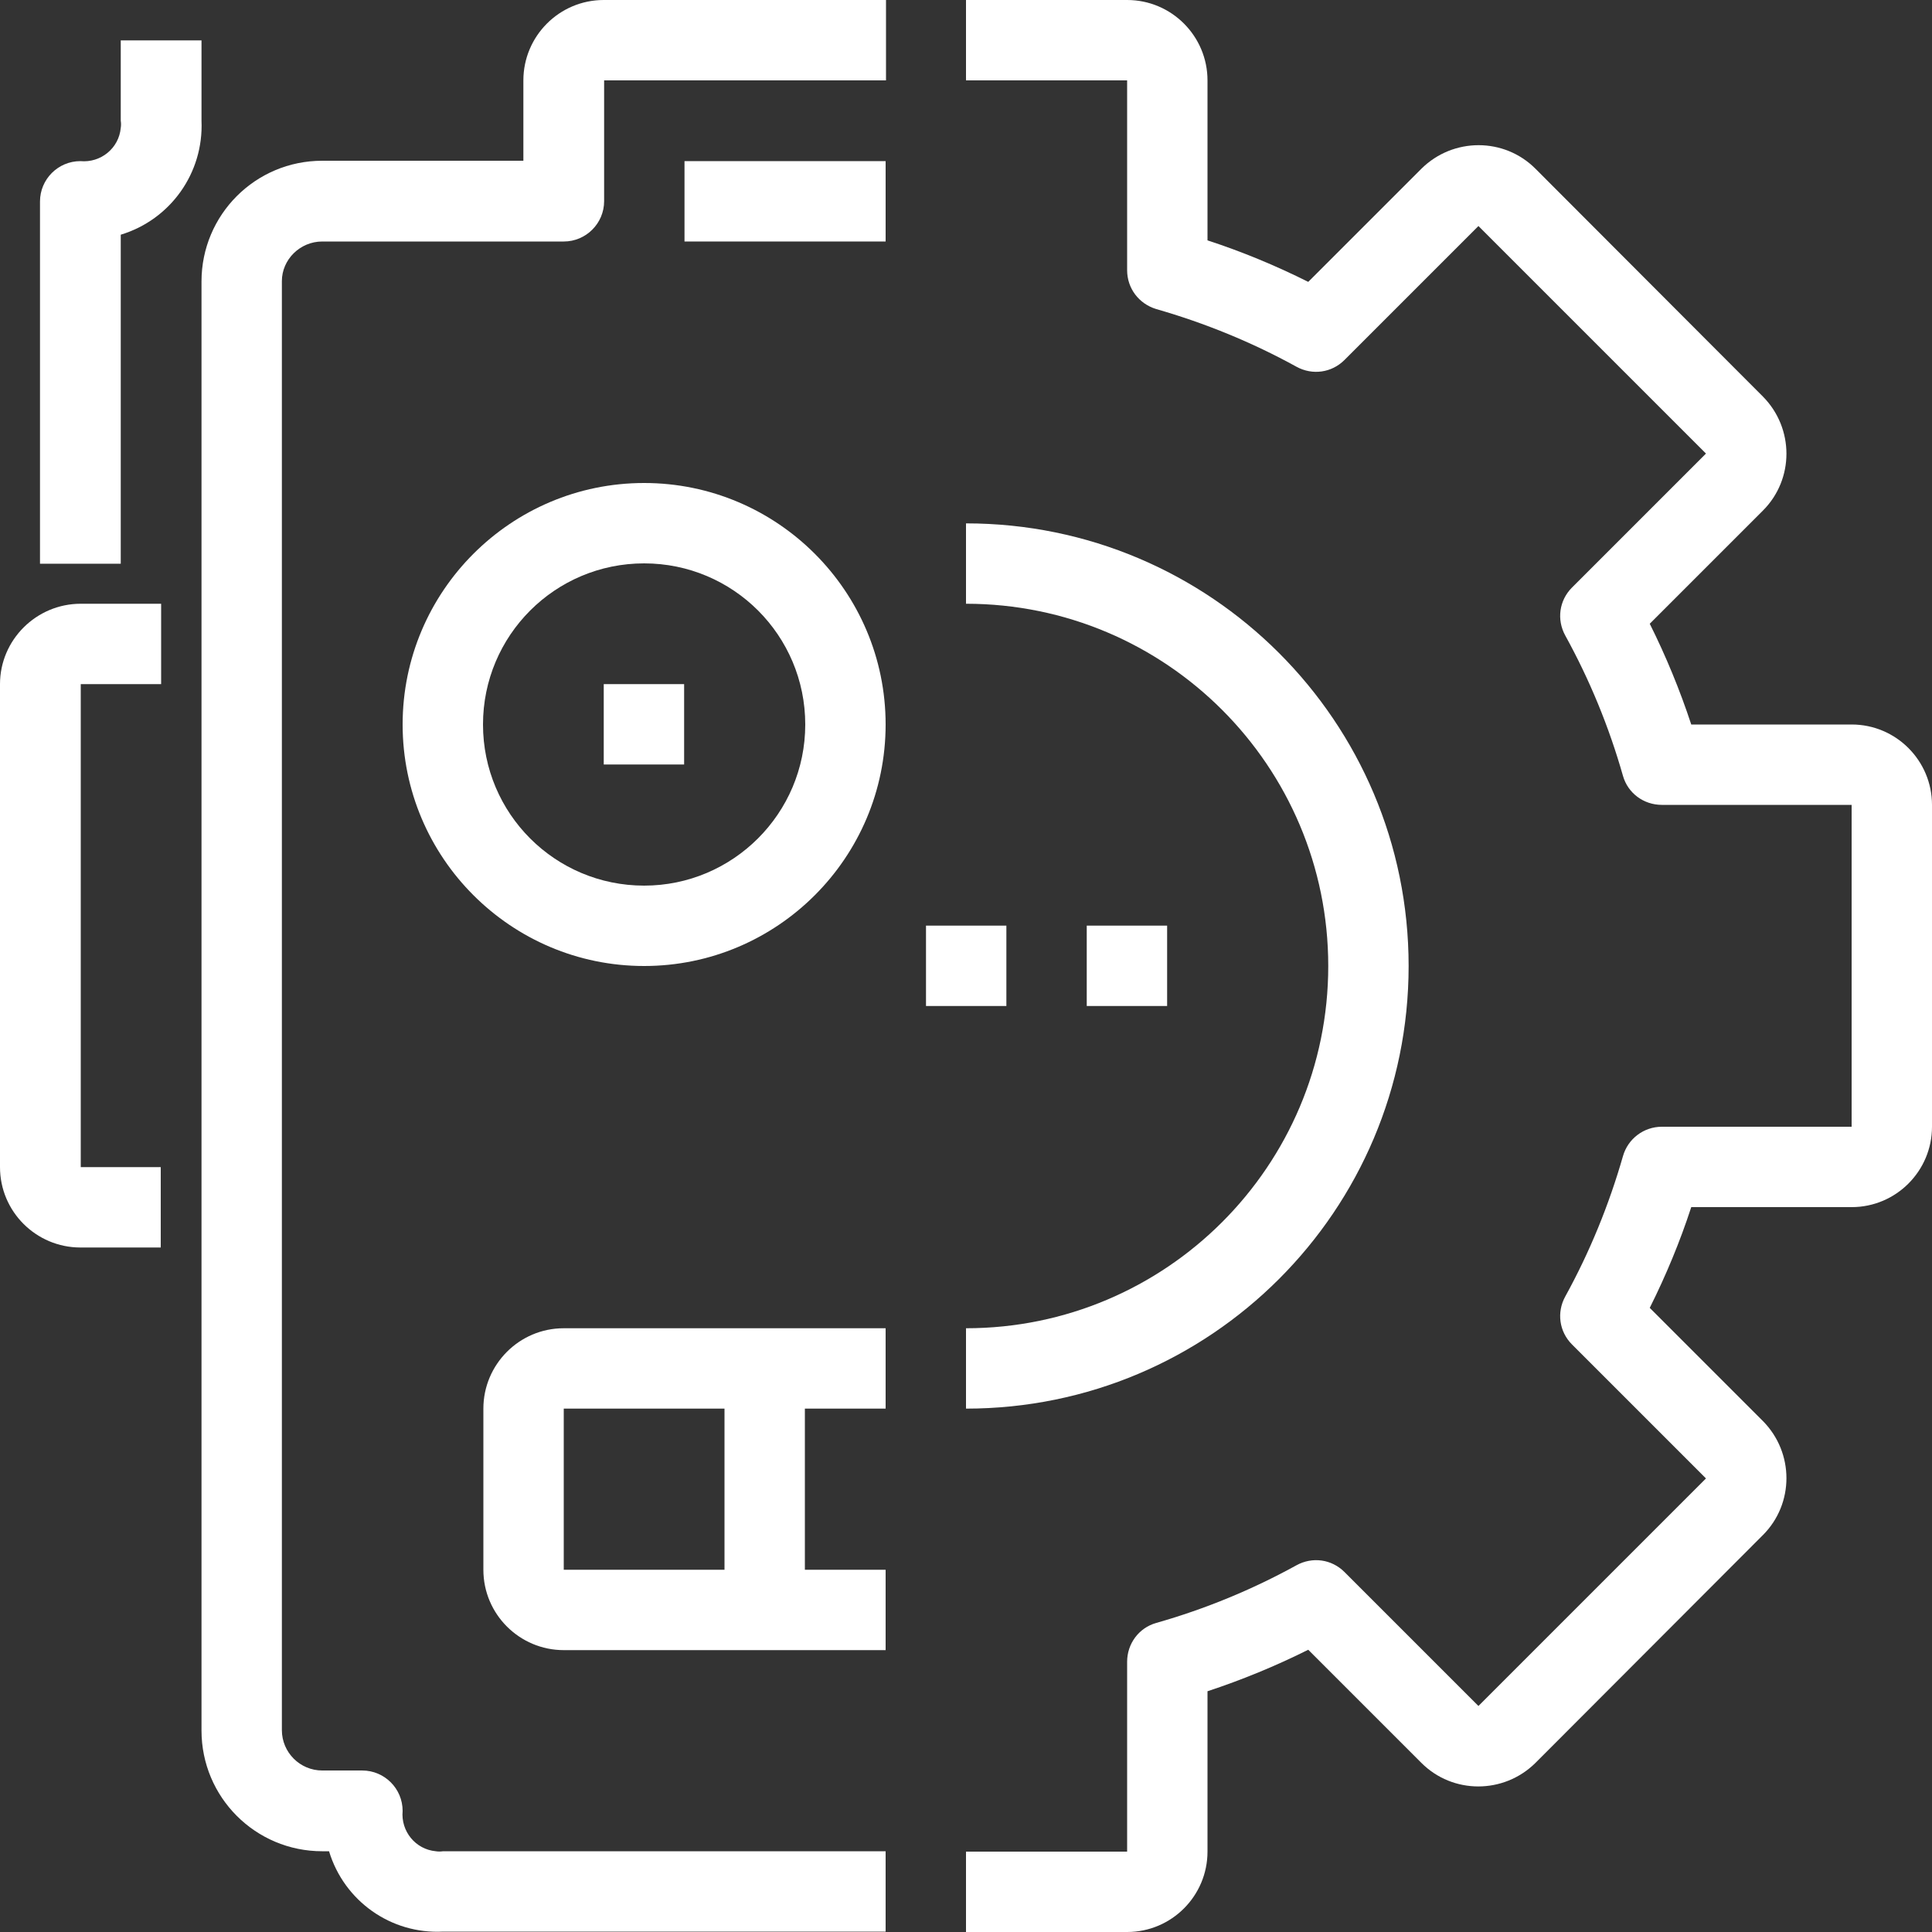
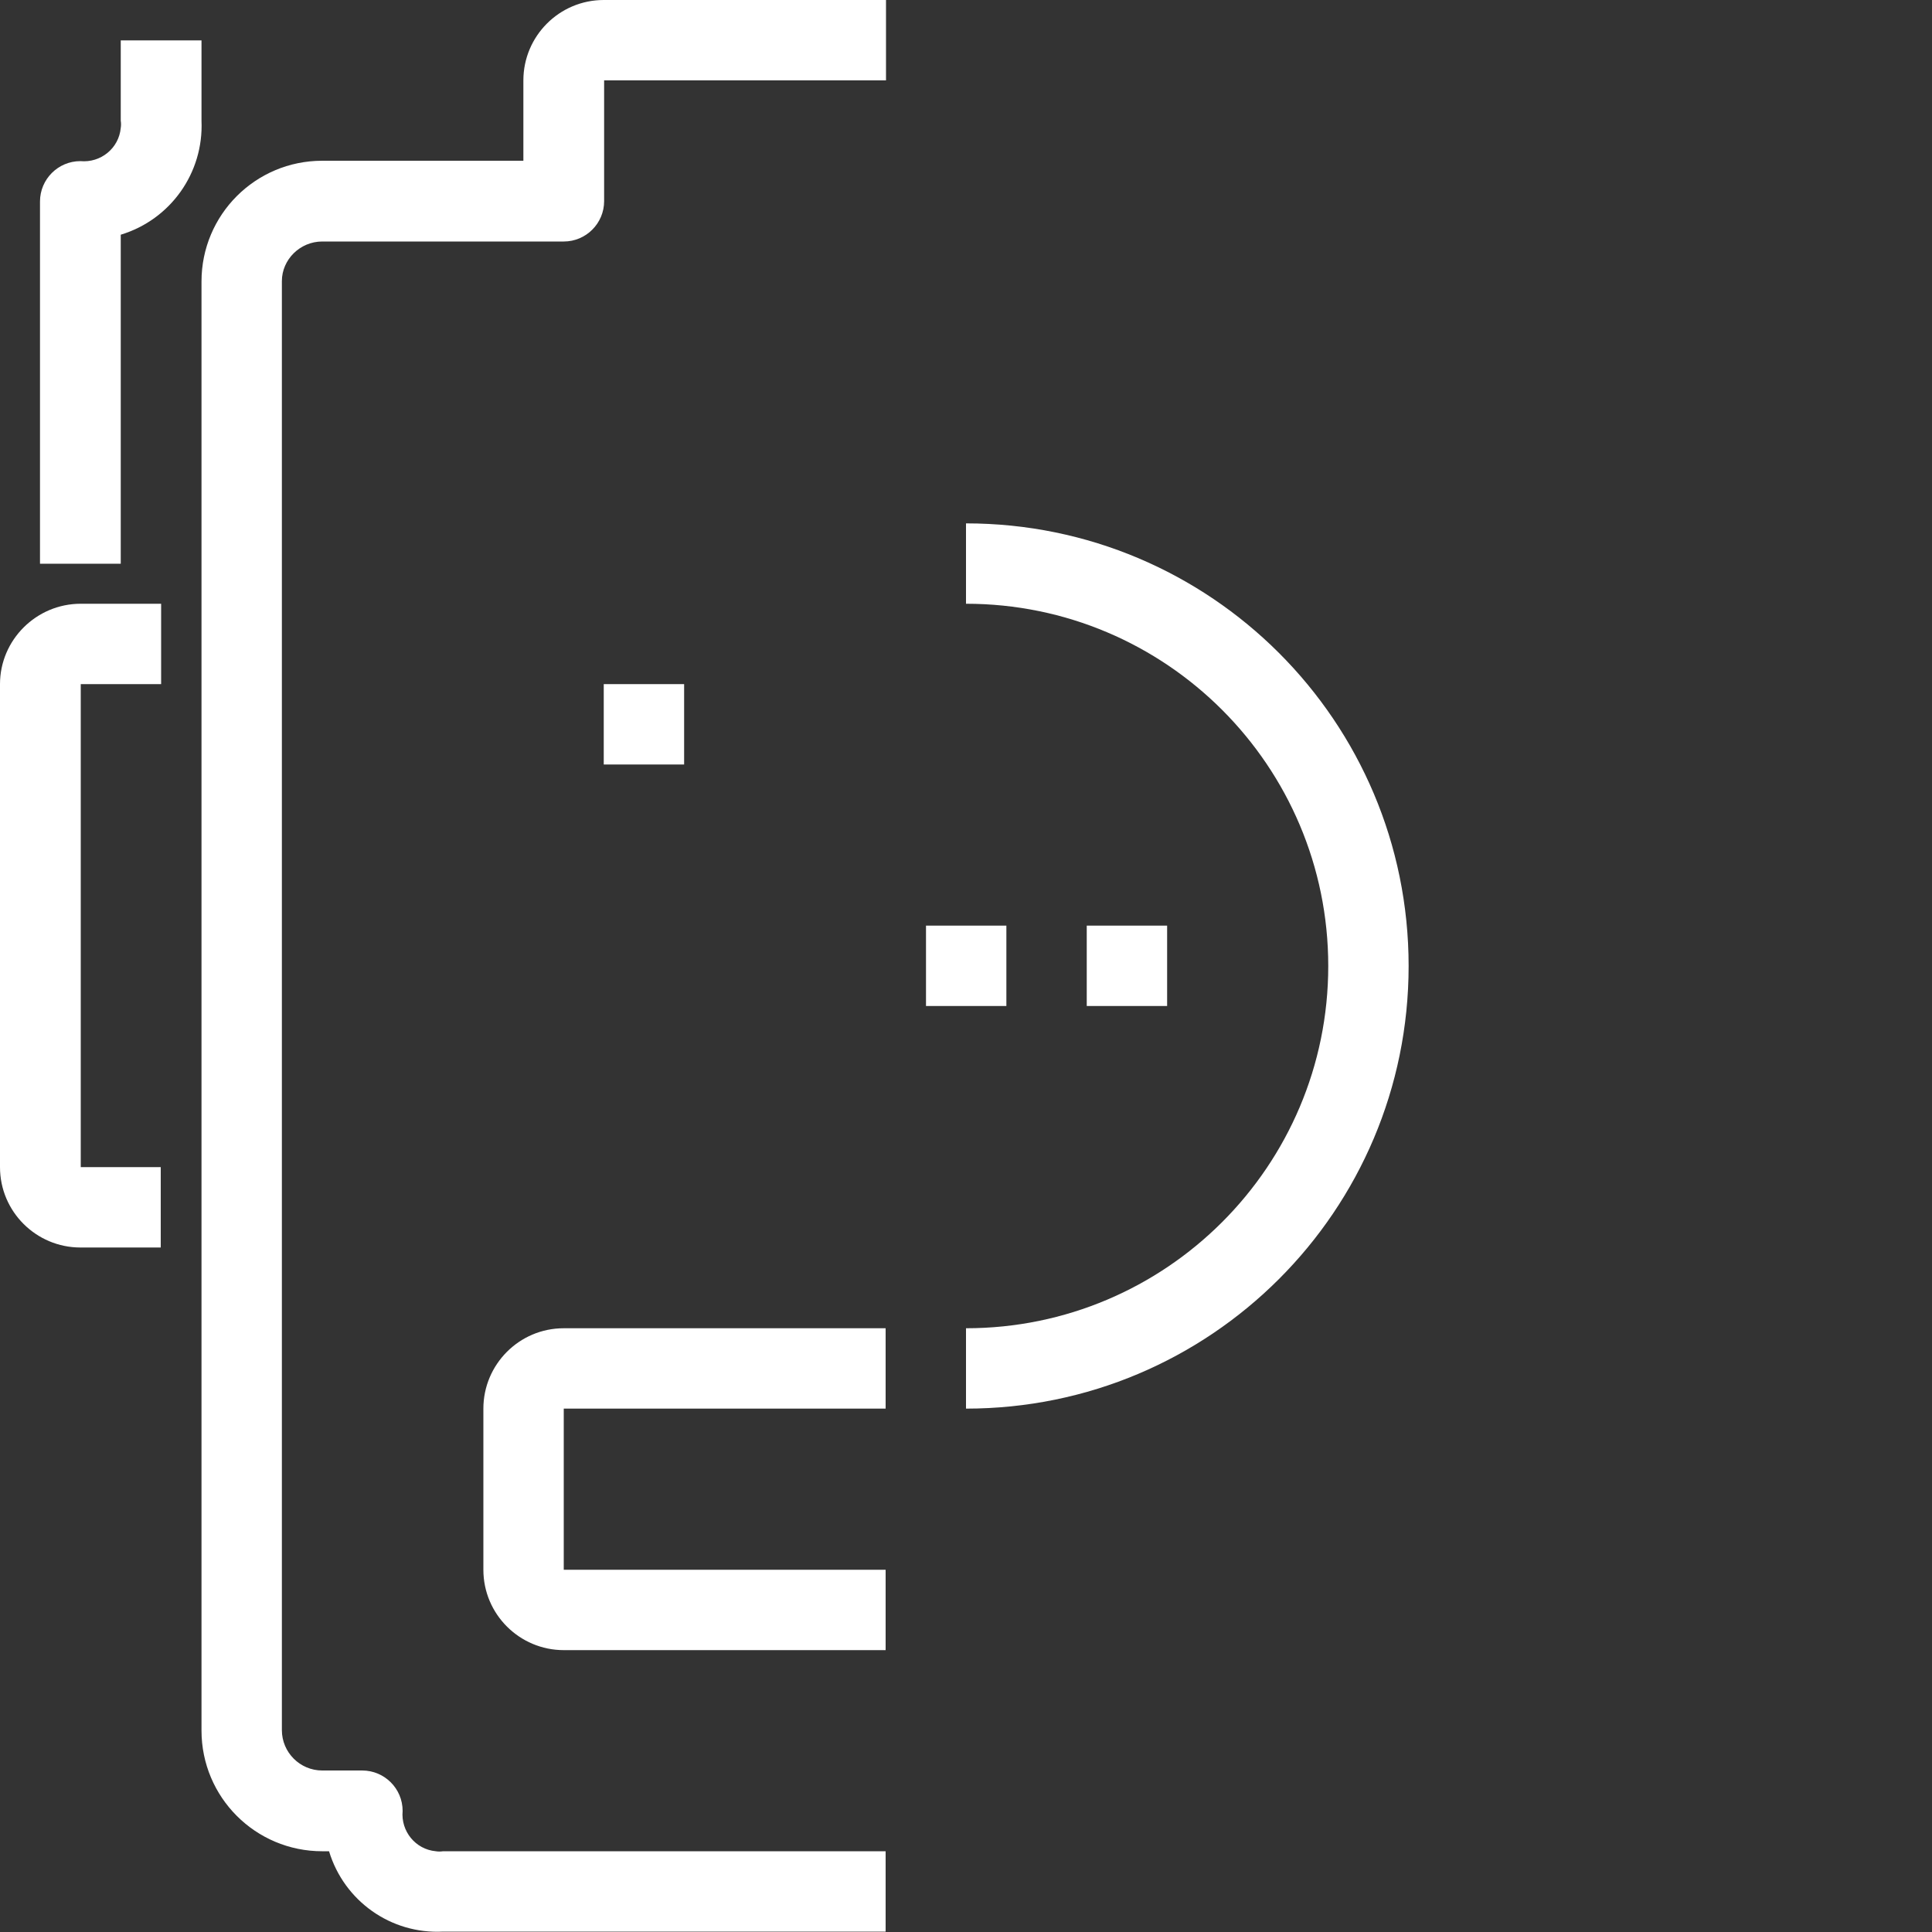
<svg xmlns="http://www.w3.org/2000/svg" id="Capa_1" x="0px" y="0px" viewBox="0 0 512 512" style="enable-background:new 0 0 512 512;" xml:space="preserve">
  <rect x="0" y="0" width="512" height="512" fill="#333333" stroke="none" />
  <style type="text/css"> .st0{fill:#FFFFFF;} </style>
  <g>
    <g>
-       <path class="st0" d="M490.7,192h-42.5c-3-9.1-6.7-18.1-11-26.7l30-30c0,0,0,0,0,0c8.3-8.3,8.3-21.8,0-30.2l-60.3-60.4c0,0,0,0,0,0 c-8.3-8.3-21.8-8.3-30.2,0l-30,30c-8.6-4.3-17.5-8-26.7-11V21.3C320,9.6,310.5,0,298.7,0H256v21.3h42.7v50.3 c0,4.8,3.1,8.9,7.7,10.3c12.9,3.7,25.4,8.8,37.2,15.3c4.2,2.3,9.3,1.6,12.7-1.8l35.5-35.5l60.3,60.3l-35.5,35.5 c-3.4,3.4-4.1,8.5-1.8,12.7c6.5,11.8,11.6,24.2,15.3,37.2c1.3,4.6,5.5,7.7,10.3,7.7h50.3v85.3h-50.3c-4.8,0-9,3.2-10.3,7.8 c-3.7,12.9-8.8,25.4-15.3,37.2c-2.3,4.2-1.6,9.3,1.8,12.7l35.5,35.5l-60.3,60.3l-35.5-35.5c-3.4-3.4-8.5-4.1-12.7-1.8 c-11.8,6.5-24.2,11.6-37.2,15.3c-4.6,1.3-7.7,5.5-7.7,10.3v50.3H256V512h42.7c11.8,0,21.3-9.6,21.3-21.3v-42.5 c9.1-3,18.1-6.7,26.7-11l30,30c0,0,0,0,0,0c8.3,8.3,21.8,8.3,30.2,0l60.3-60.4c8.3-8.3,8.3-21.8,0-30.2l-30-30 c4.3-8.6,8-17.5,11-26.7h42.5c11.8,0,21.3-9.6,21.3-21.3v-85.3C512,201.6,502.5,192,490.7,192z" />
-     </g>
+       </g>
  </g>
  <g>
    <g>
      <path class="st0" d="M42.7,181.3V160H21.4C9.6,160,0,169.6,0,181.3v128c0,11.8,9.6,21.3,21.3,21.3h21.3v-21.3H21.4v-128 L42.7,181.3L42.7,181.3z" />
    </g>
  </g>
  <g>
    <g>
      <path class="st0" d="M53.4,32V10.7H32V32c0.1,0.6,0.1,1.3,0,1.9c-0.5,5.4-5.3,9.3-10.7,8.8c-5.9,0-10.7,4.8-10.7,10.7v96H32V62.2 C45.2,58.2,54,45.8,53.4,32z" />
    </g>
  </g>
  <g>
    <g>
      <path class="st0" d="M85.4,64h64c5.9,0,10.7-4.8,10.7-10.7v-32h74.7V0H160c-11.8,0-21.3,9.6-21.3,21.3v21.3H85.4 c-17.7,0-32,14.3-32,32v384c0,17.7,14.3,32,32,32h1.8c4,13.2,16.4,22,30.2,21.3h117.3v-21.3H117.4c-0.6,0.1-1.3,0.1-1.9,0 c-5.4-0.5-9.3-5.3-8.8-10.7c0-5.9-4.8-10.7-10.7-10.7H85.4c-5.9,0-10.7-4.8-10.7-10.7v-384C74.7,68.8,79.5,64,85.4,64z" />
    </g>
  </g>
  <g>
    <g>
      <path class="st0" d="M234.7,373.3V352h-85.3c-11.8,0-21.3,9.6-21.3,21.3V416c0,11.8,9.6,21.3,21.3,21.3h85.3V416h-85.3v-42.7 H234.7z" />
    </g>
  </g>
  <g>
    <g>
-       <rect x="192" y="362.7" class="st0" width="21.3" height="64" />
-     </g>
+       </g>
  </g>
  <g>
    <g>
-       <path class="st0" d="M170.7,128c-35.3,0-64,28.7-64,64s28.7,64,64,64c35.3,0,64-28.7,64-64C234.7,156.7,206,128,170.7,128z M170.7,234.7c-23.6,0-42.7-19.1-42.7-42.7s19.1-42.7,42.7-42.7s42.7,19.1,42.7,42.7S194.2,234.7,170.7,234.7z" />
-     </g>
+       </g>
  </g>
  <g>
    <g>
      <rect x="160" y="181.3" class="st0" width="21.3" height="21.3" />
    </g>
  </g>
  <g>
    <g>
-       <rect x="181.4" y="42.7" class="st0" width="53.3" height="21.3" />
-     </g>
+       </g>
  </g>
  <g>
    <g>
      <path class="st0" d="M256,138.7V160c53,0,96,43,96,96s-43,96-96,96v21.3c64.8,0,117.3-52.5,117.3-117.3S320.8,138.7,256,138.7z" />
    </g>
  </g>
  <g>
    <g>
      <rect x="245.4" y="245.3" class="st0" width="21.3" height="21.3" />
    </g>
  </g>
  <g>
    <g>
      <rect x="288" y="245.3" class="st0" width="21.3" height="21.3" />
    </g>
  </g>
</svg>